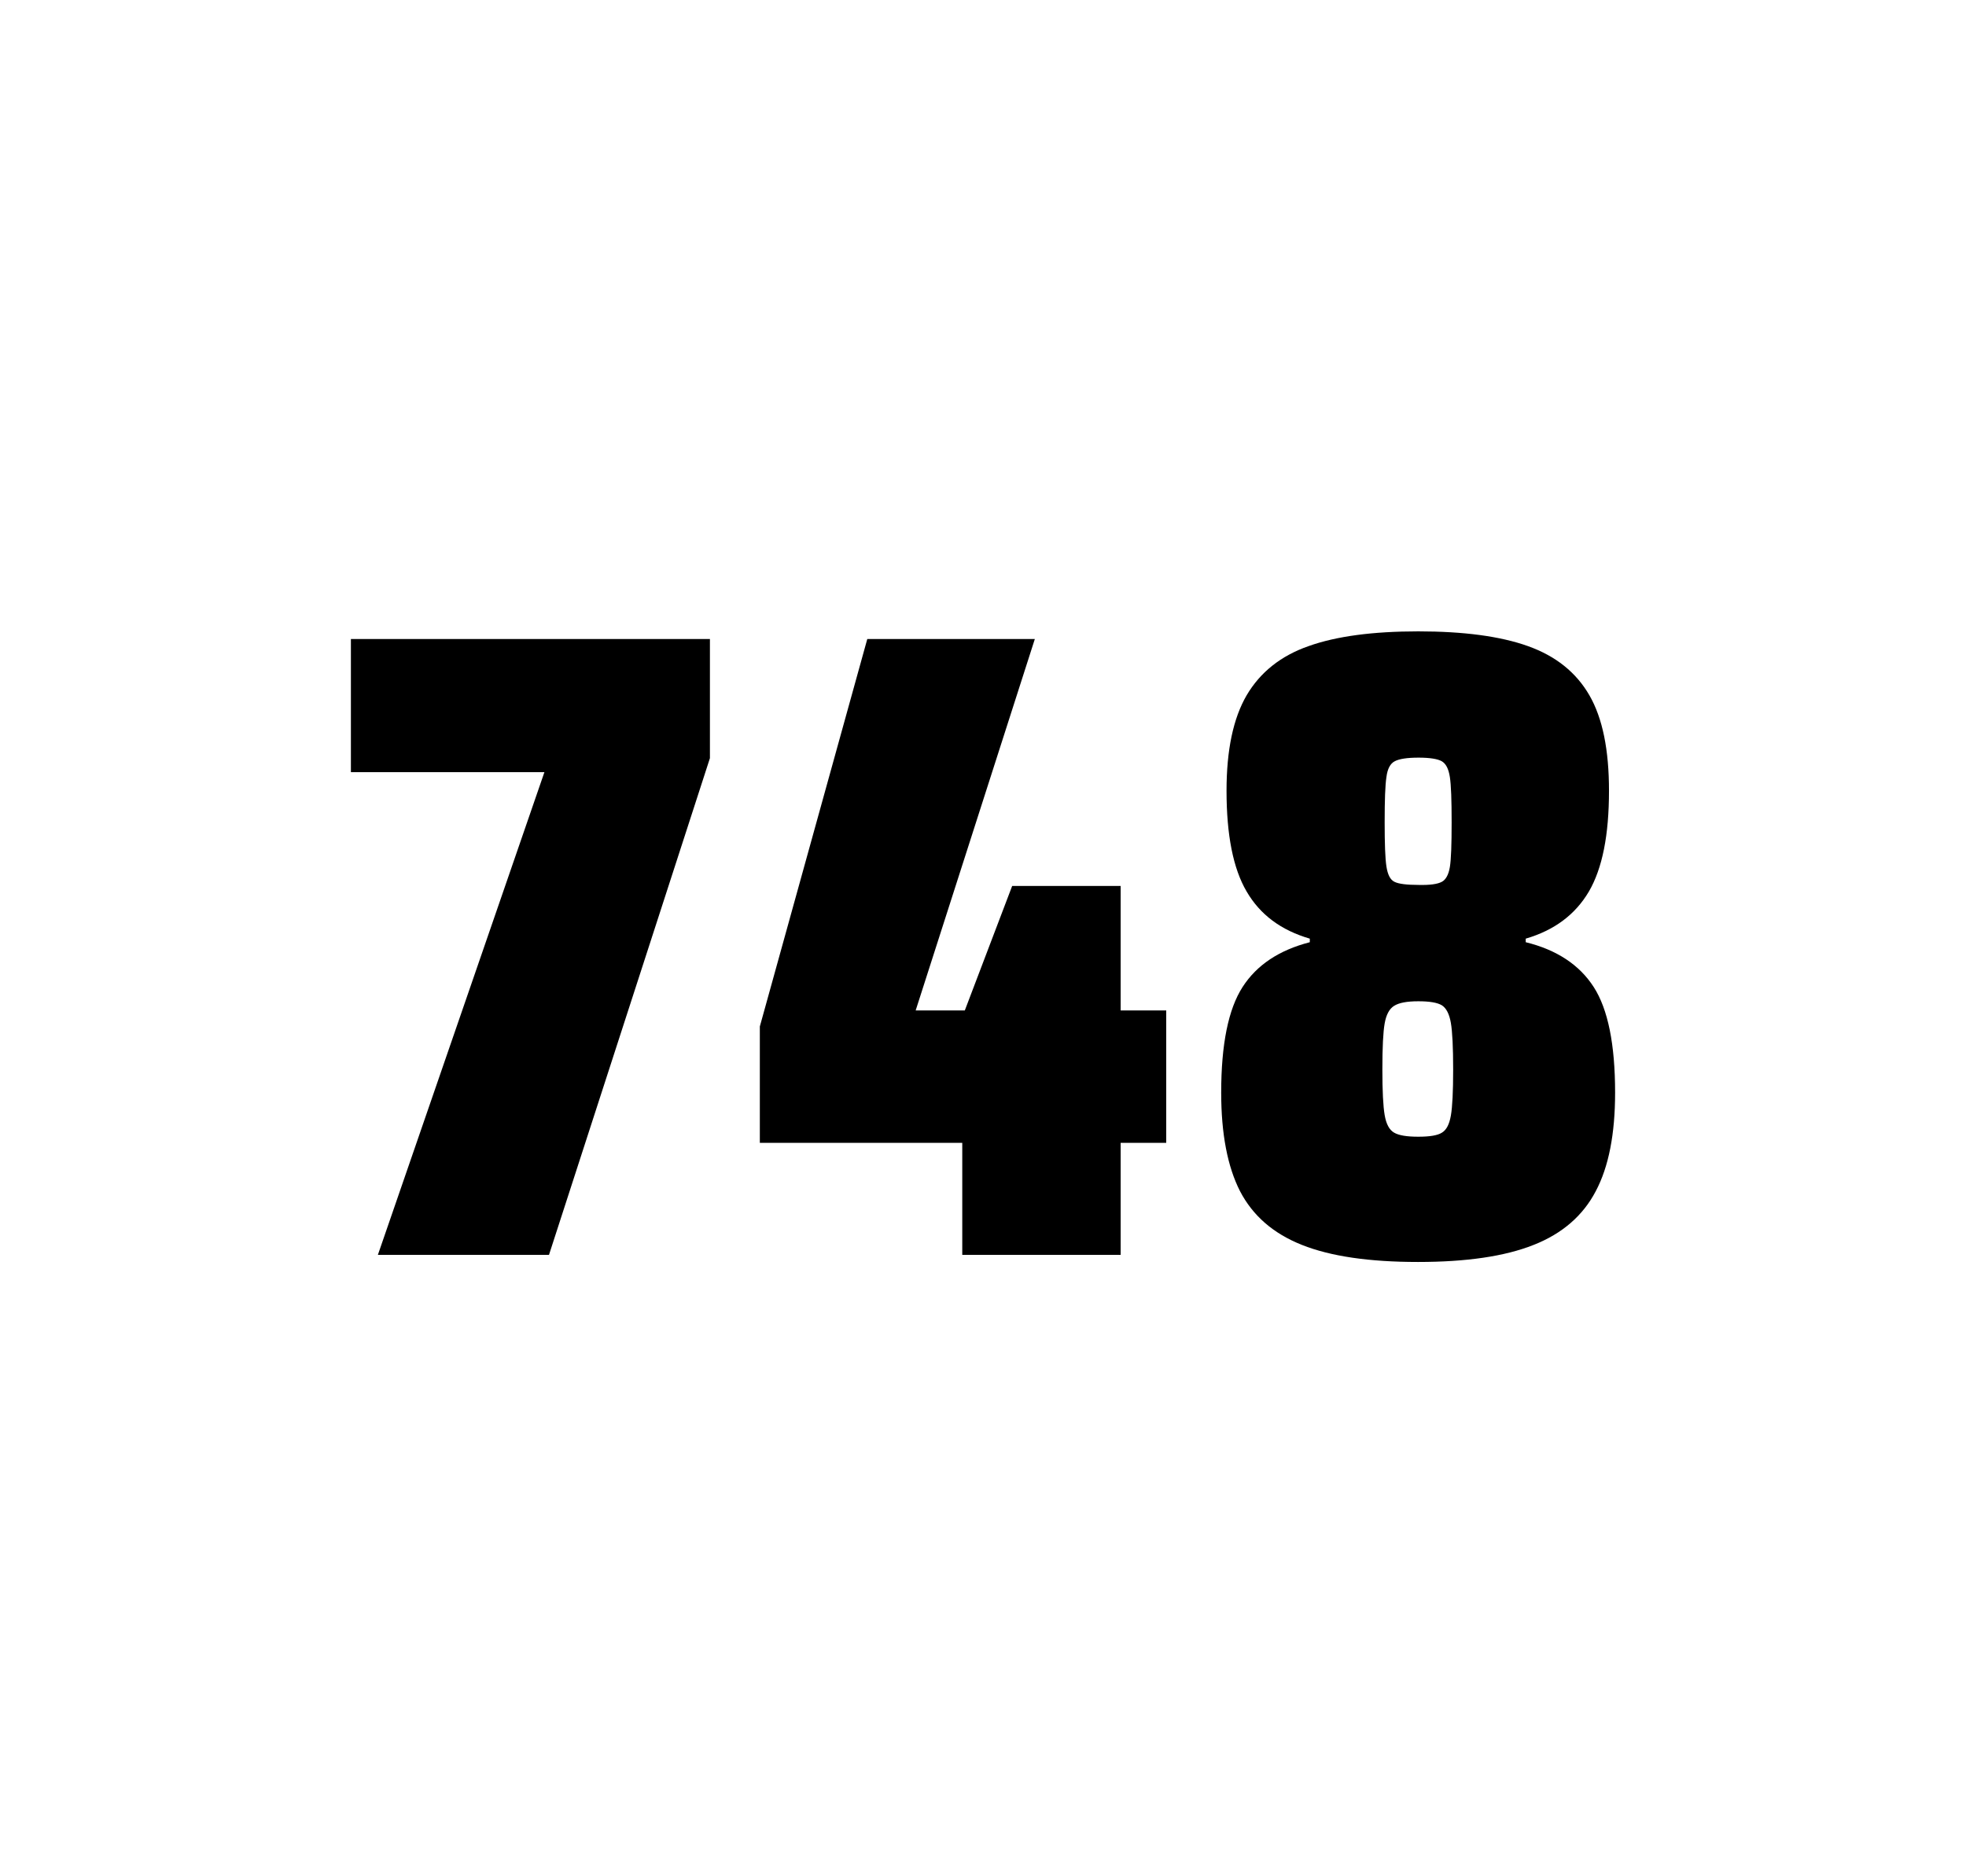
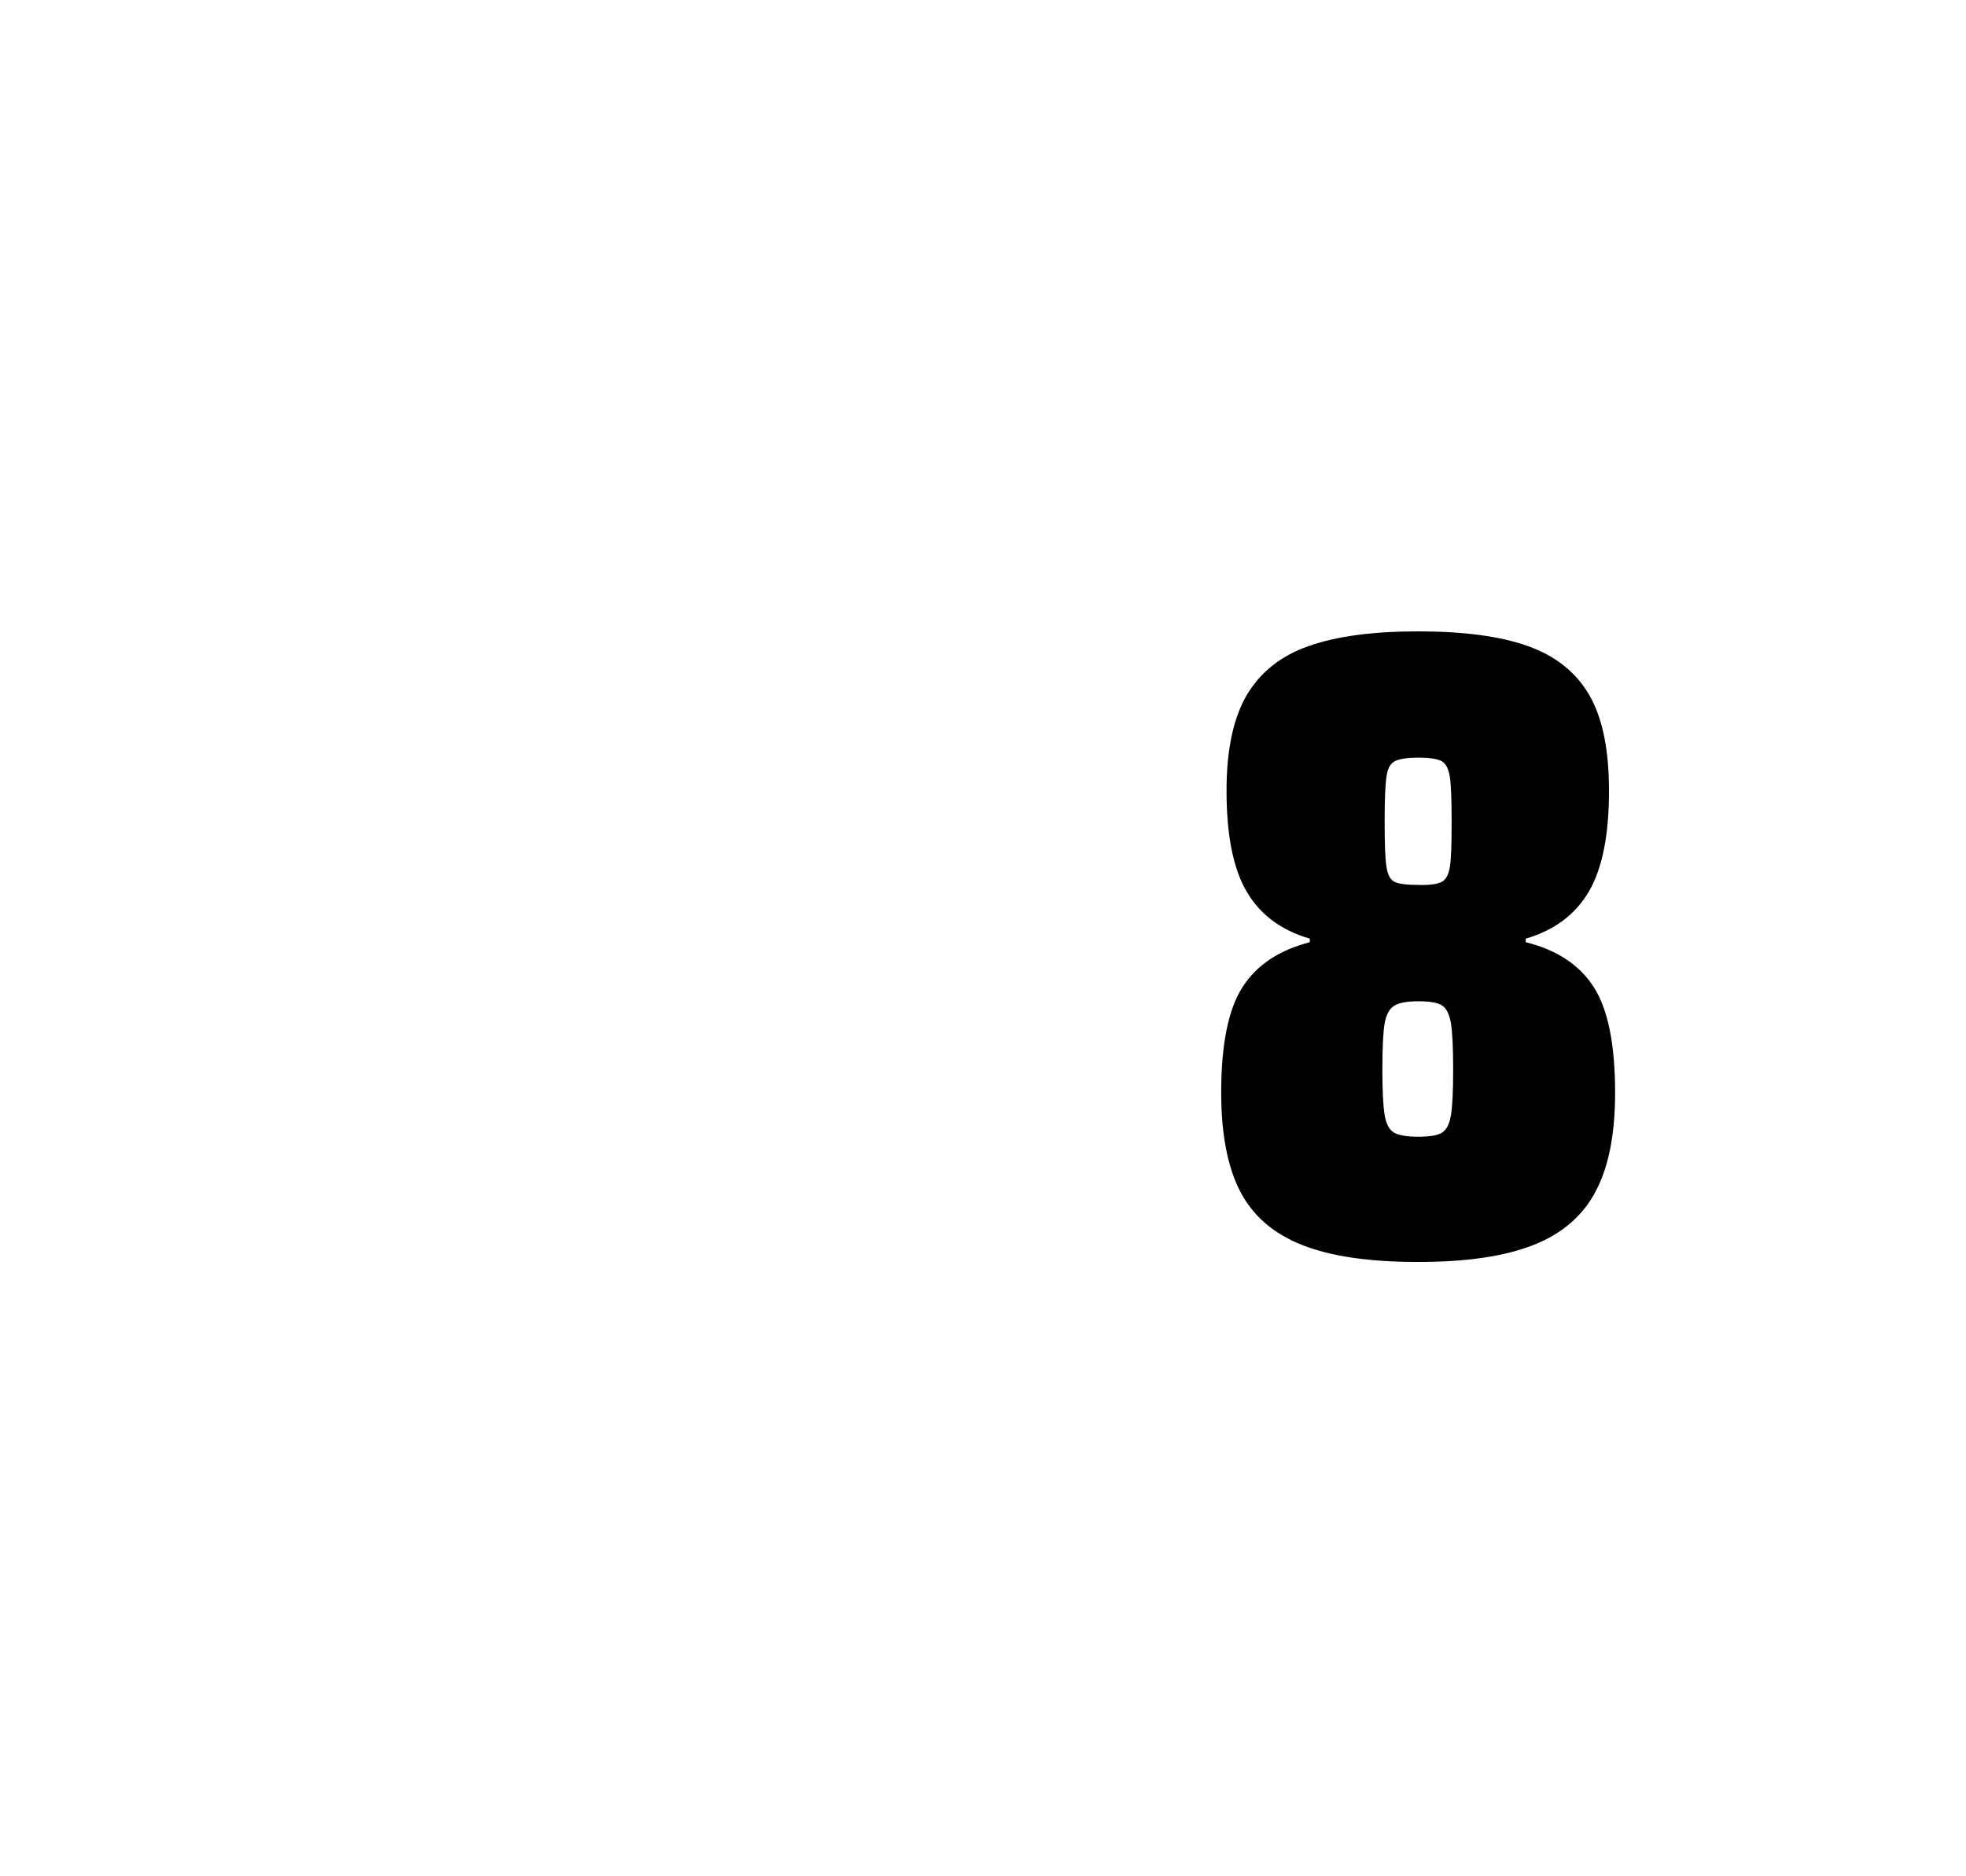
<svg xmlns="http://www.w3.org/2000/svg" version="1.1" id="wrapper" x="0px" y="0px" viewBox="0 0 772.1 737" style="enable-background:new 0 0 772.1 737;">
  <style type="text/css">
	.st0{fill:none;}
</style>
-   <path id="frame" class="st0" d="M 1.5 0 L 770.5 0 C 771.3 0 772 0.7 772 1.5 L 772 735.4 C 772 736.2 771.3 736.9 770.5 736.9 L 1.5 736.9 C 0.7 736.9 0 736.2 0 735.4 L 0 1.5 C 0 0.7 0.7 0 1.5 0 Z" />
  <g id="numbers">
-     <path id="seven" d="M 148.407 492.9 L 213.807 303.3 L 137.807 303.3 L 137.807 251 L 278.807 251 L 278.807 297.8 L 215.607 492.9 L 148.407 492.9 Z" />
-     <path id="four" d="M 377.907 492.9 L 377.907 448.9 L 298.407 448.9 L 298.407 403.2 L 340.607 251 L 406.407 251 L 359.607 396.9 L 378.907 396.9 L 397.507 348 L 440.107 348 L 440.107 396.9 L 458.007 396.9 L 458.007 448.9 L 440.107 448.9 L 440.107 492.9 L 377.907 492.9 Z" />
    <path id="eight" d="M 511.293 489 C 499.993 484.5 491.993 477.5 486.993 467.9 C 482.093 458.3 479.593 445.4 479.593 429.2 C 479.593 410.2 482.393 396.4 487.993 387.7 C 493.593 379 502.393 373.2 514.393 370.1 L 514.393 368.7 C 503.093 365.4 494.893 359.3 489.593 350.2 C 484.293 341.2 481.693 328 481.693 310.6 C 481.693 294.7 484.293 282.2 489.593 273.1 C 494.893 264.1 502.993 257.6 513.893 253.8 C 524.793 249.9 539.193 248 556.993 248 C 574.793 248 589.193 249.9 600.093 253.8 C 610.993 257.7 618.993 264.1 624.193 273.1 C 629.393 282.1 631.893 294.6 631.893 310.6 C 631.893 328 629.293 341.1 623.993 350.2 C 618.693 359.2 610.493 365.4 599.193 368.7 L 599.193 370.1 C 611.393 373.1 620.293 379 625.893 387.7 C 631.493 396.4 634.293 410.2 634.293 429.2 C 634.293 445.4 631.793 458.3 626.693 467.9 C 621.693 477.5 613.493 484.6 602.293 489 C 590.993 493.5 575.893 495.7 556.893 495.7 C 537.793 495.7 522.593 493.5 511.293 489 Z M 566.293 444.9 C 568.093 443.8 569.193 441.6 569.793 438.2 C 570.393 434.8 570.693 428.8 570.693 420.1 C 570.693 411.4 570.393 405.3 569.793 401.8 C 569.193 398.3 567.993 396 566.293 394.9 C 564.493 393.8 561.393 393.3 556.993 393.3 C 552.493 393.3 549.393 393.9 547.493 395.1 C 545.593 396.3 544.393 398.6 543.793 402 C 543.193 405.4 542.893 411.4 542.893 420.1 C 542.893 428.5 543.193 434.5 543.793 438 C 544.393 441.5 545.593 443.8 547.493 444.9 C 549.393 446 552.493 446.5 556.993 446.5 C 561.493 446.5 564.593 446 566.293 444.9 Z M 566.193 346.4 C 567.793 345.6 568.893 343.6 569.393 340.6 C 569.893 337.6 570.093 331.7 570.093 323 C 570.093 314.3 569.893 308.4 569.393 305.2 C 568.893 302 567.893 300 566.193 299 C 564.593 298.1 561.493 297.6 557.093 297.6 C 552.593 297.6 549.493 298.1 547.793 299 C 545.993 299.9 544.893 302 544.493 305.2 C 543.993 308.4 543.793 314.3 543.793 323 C 543.793 331.4 543.993 337.2 544.493 340.4 C 544.993 343.6 545.993 345.6 547.693 346.4 C 549.293 347.2 552.493 347.6 557.193 347.6 C 561.493 347.7 564.493 347.3 566.193 346.4 Z" />
  </g>
</svg>